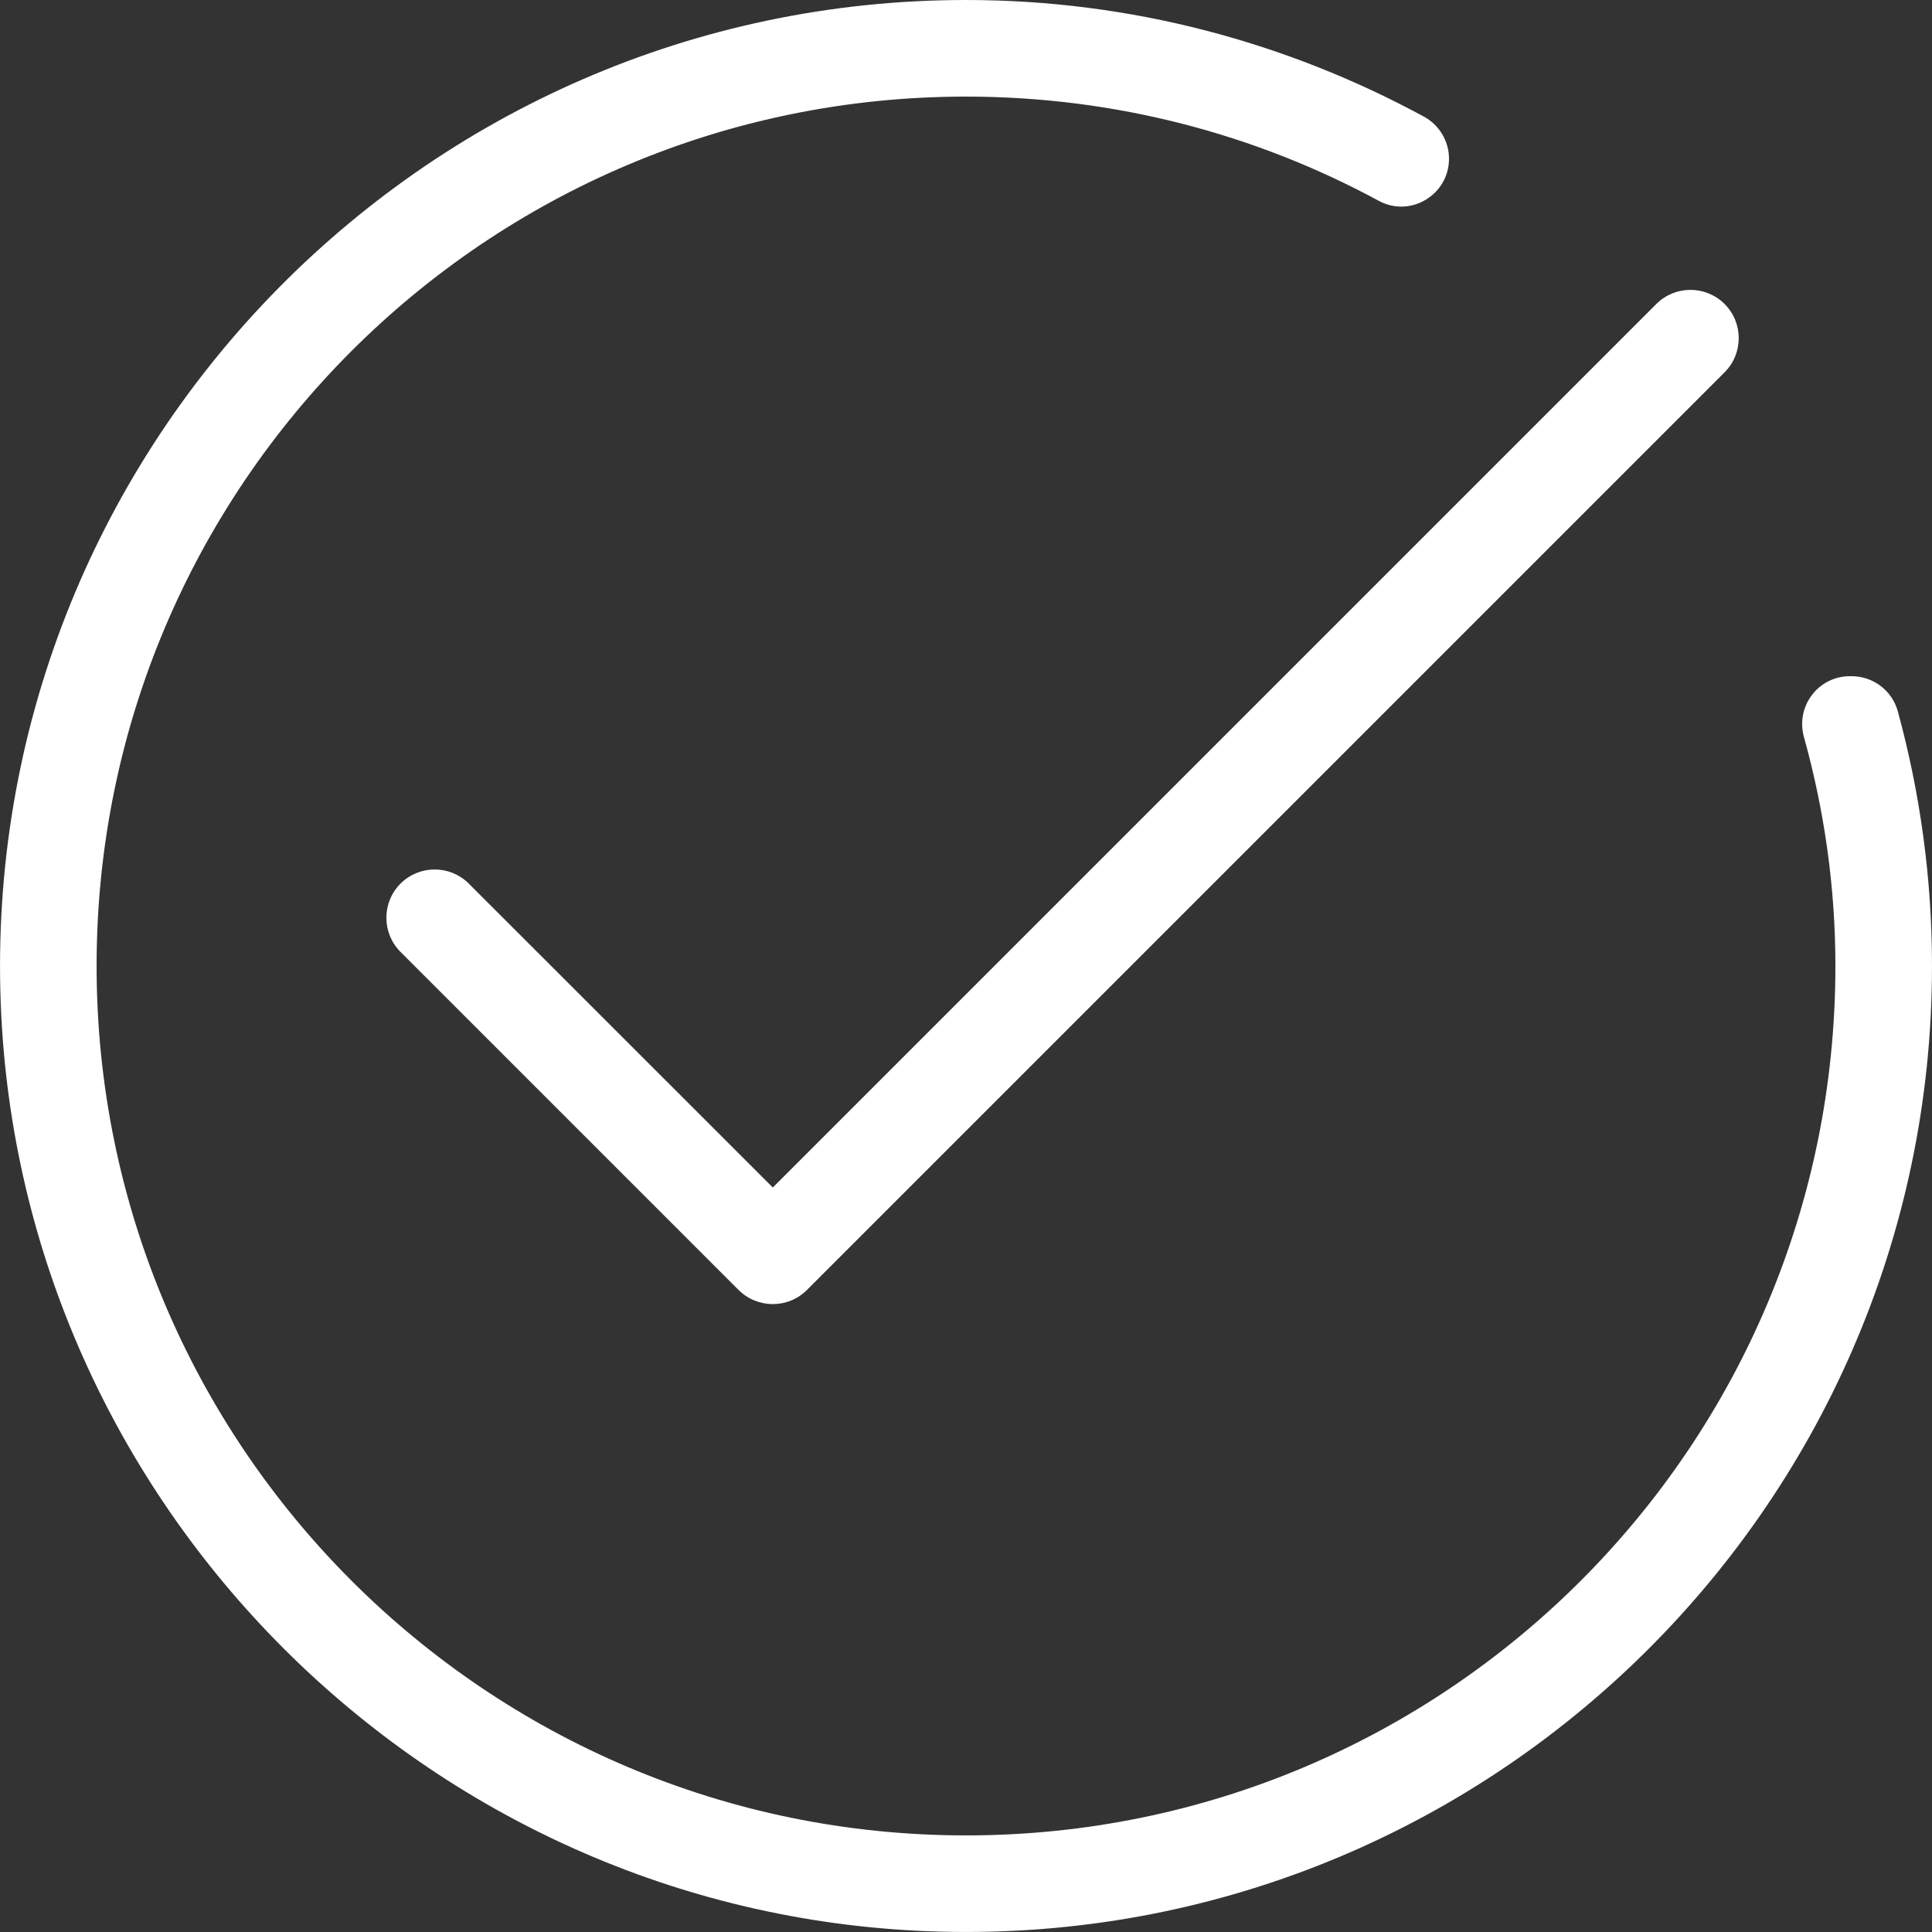
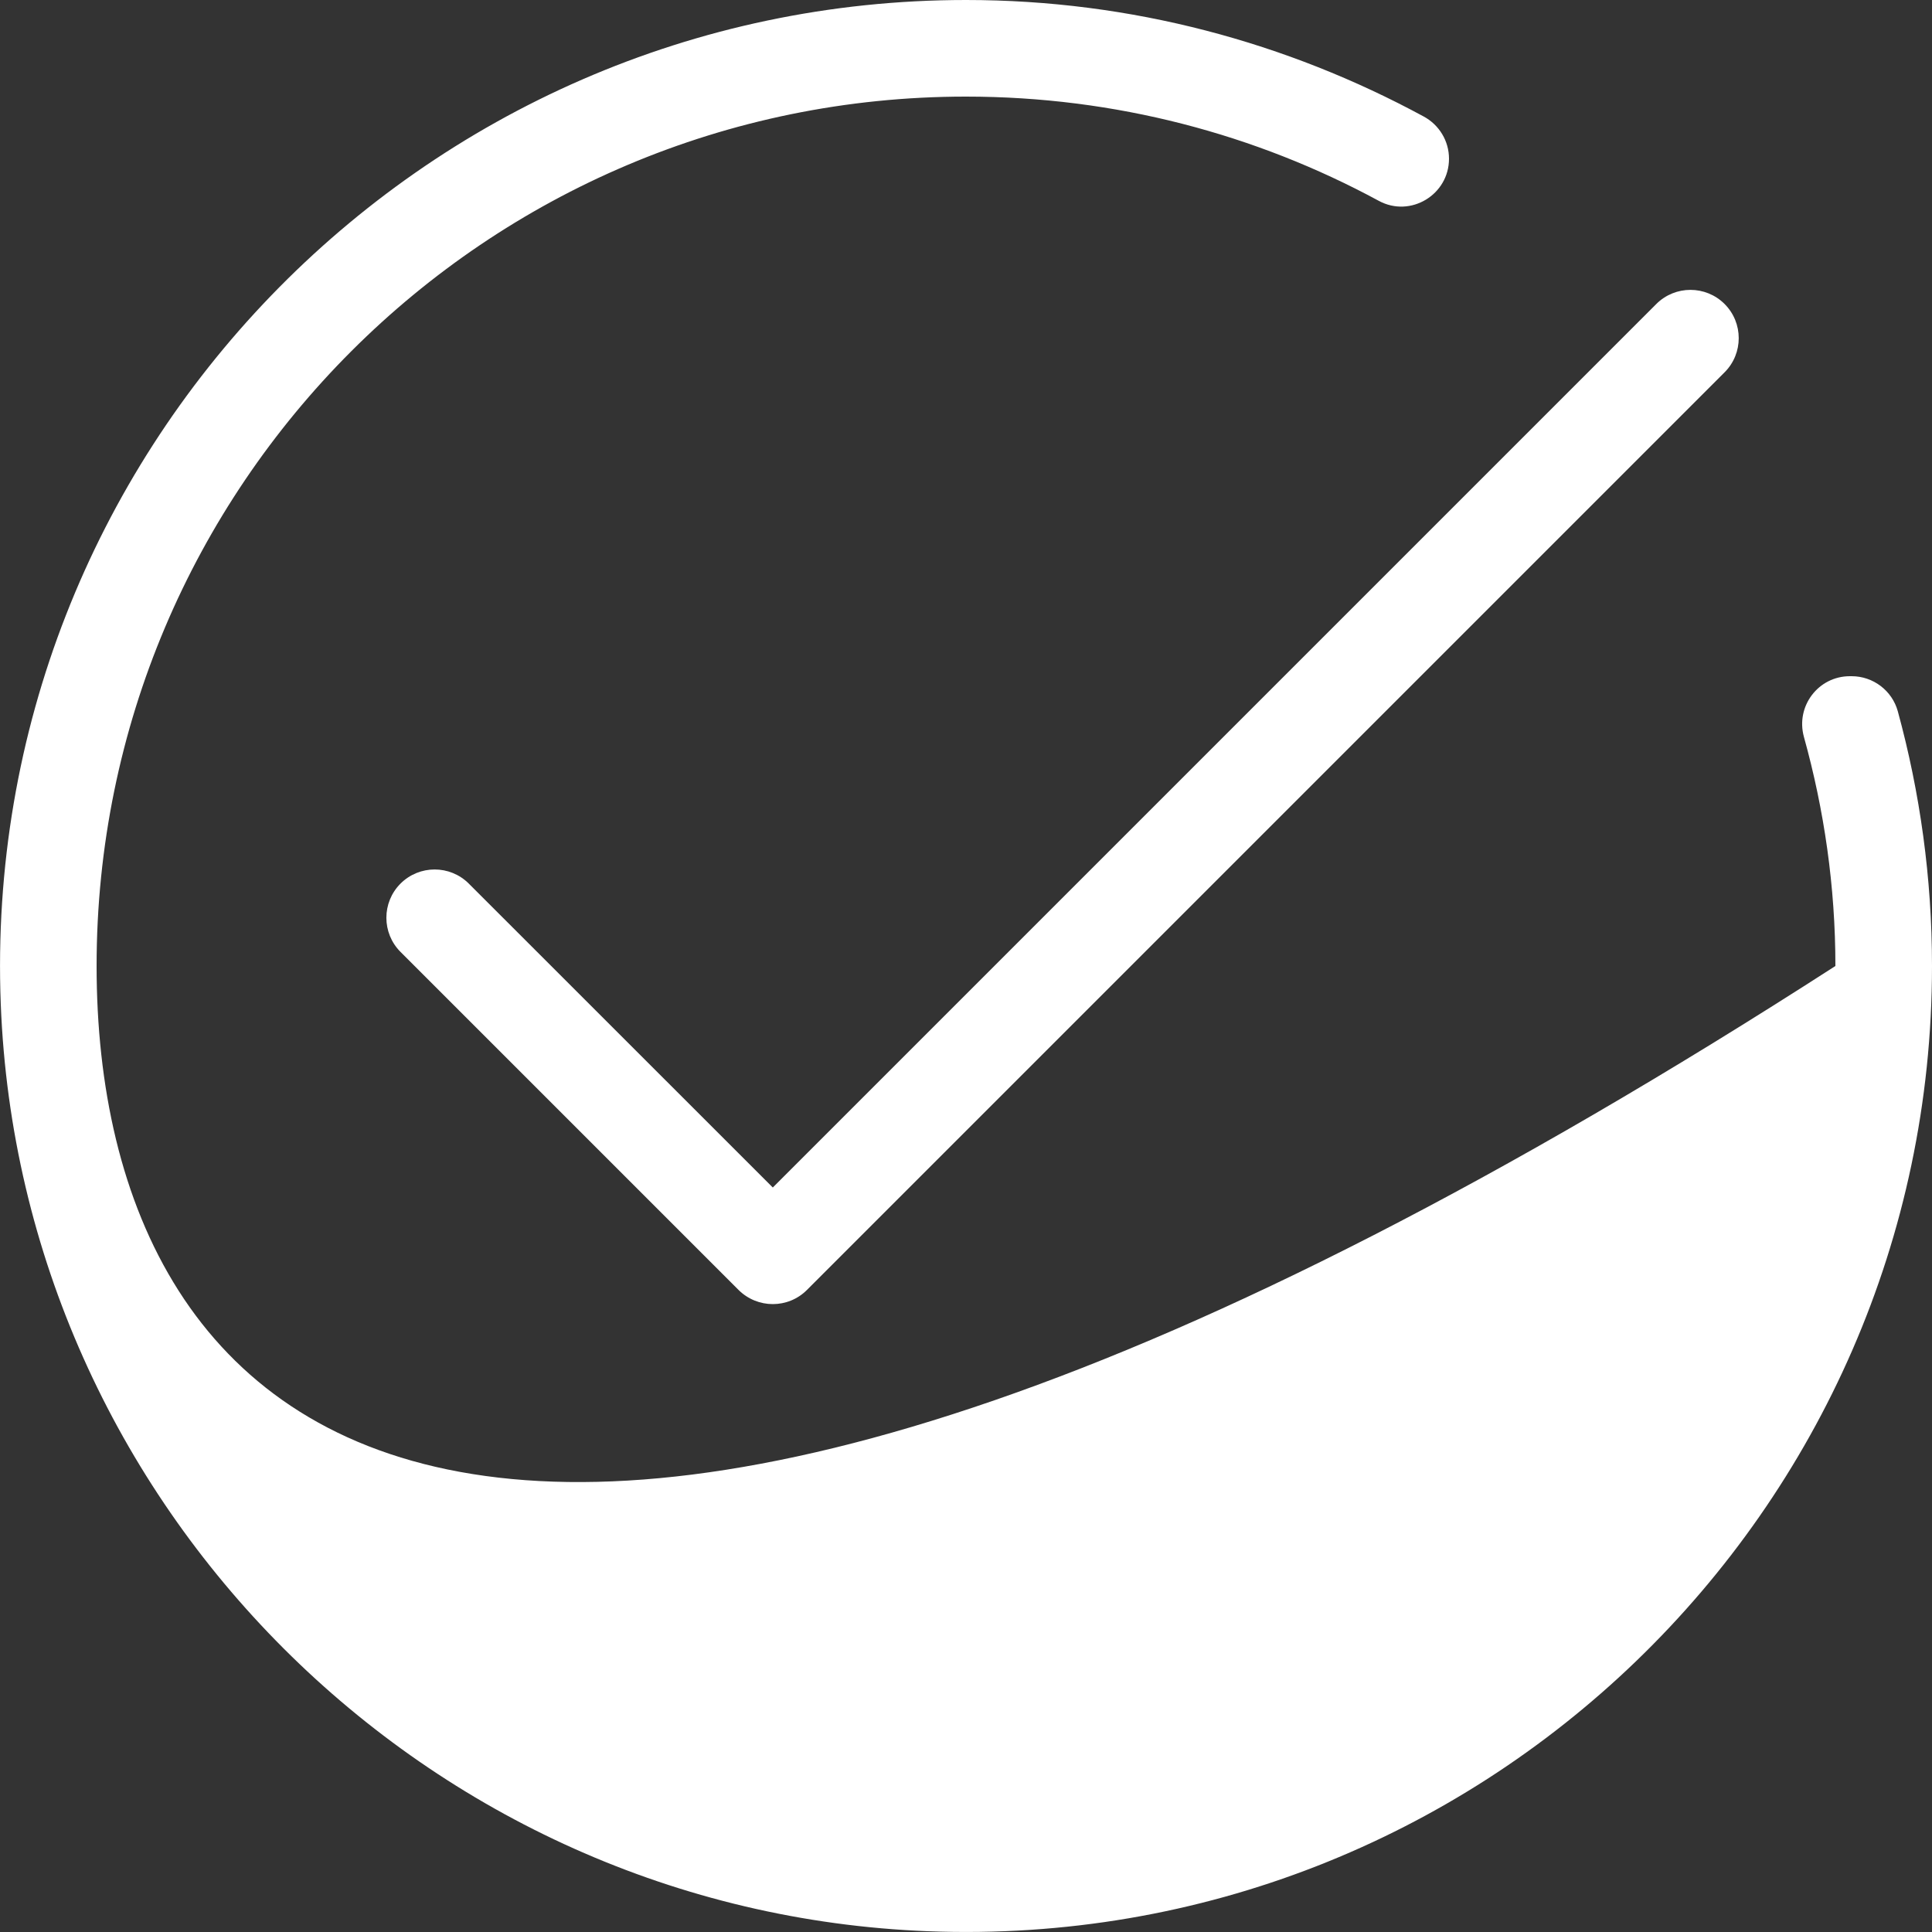
<svg xmlns="http://www.w3.org/2000/svg" width="20" height="20" viewBox="0 0 20 20" fill="none">
  <rect x="0" y="0" width="20" height="20" fill="#333333" stroke="none" />
-   <path d="M8 13.5C7.872 13.5 7.744 13.451 7.646 13.354L4.146 9.854C3.951 9.659 3.951 9.342 4.146 9.147C4.341 8.952 4.658 8.952 4.853 9.147L8 12.293L17.146 3.147C17.341 2.952 17.658 2.952 17.853 3.147C18.048 3.342 18.048 3.659 17.853 3.854L8.353 13.354C8.256 13.451 8.128 13.5 8 13.5ZM19.15 7C18.822 7 18.587 7.312 18.674 7.628C18.884 8.384 19 9.178 19 10C19 14.97 14.971 19 10 19C5.034 19 1 14.966 1 10C1 5.03 5.03 1 10 1C11.547 1 13.002 1.391 14.273 2.079C14.601 2.257 15 2.016 15 1.643C15 1.46 14.899 1.293 14.738 1.206C13.326 0.441 11.715 0 10 0C4.355 0 -0.213 4.702 0.008 10.395C0.209 15.585 4.415 19.791 9.605 19.992C15.298 20.213 20 15.645 20 10C20 9.088 19.876 8.204 19.646 7.363C19.587 7.149 19.391 7 19.168 7H19.15Z" fill="white" />
+   <path d="M8 13.5C7.872 13.5 7.744 13.451 7.646 13.354L4.146 9.854C3.951 9.659 3.951 9.342 4.146 9.147C4.341 8.952 4.658 8.952 4.853 9.147L8 12.293L17.146 3.147C17.341 2.952 17.658 2.952 17.853 3.147C18.048 3.342 18.048 3.659 17.853 3.854L8.353 13.354C8.256 13.451 8.128 13.5 8 13.5ZM19.15 7C18.822 7 18.587 7.312 18.674 7.628C18.884 8.384 19 9.178 19 10C5.034 19 1 14.966 1 10C1 5.03 5.03 1 10 1C11.547 1 13.002 1.391 14.273 2.079C14.601 2.257 15 2.016 15 1.643C15 1.46 14.899 1.293 14.738 1.206C13.326 0.441 11.715 0 10 0C4.355 0 -0.213 4.702 0.008 10.395C0.209 15.585 4.415 19.791 9.605 19.992C15.298 20.213 20 15.645 20 10C20 9.088 19.876 8.204 19.646 7.363C19.587 7.149 19.391 7 19.168 7H19.15Z" fill="white" />
</svg>